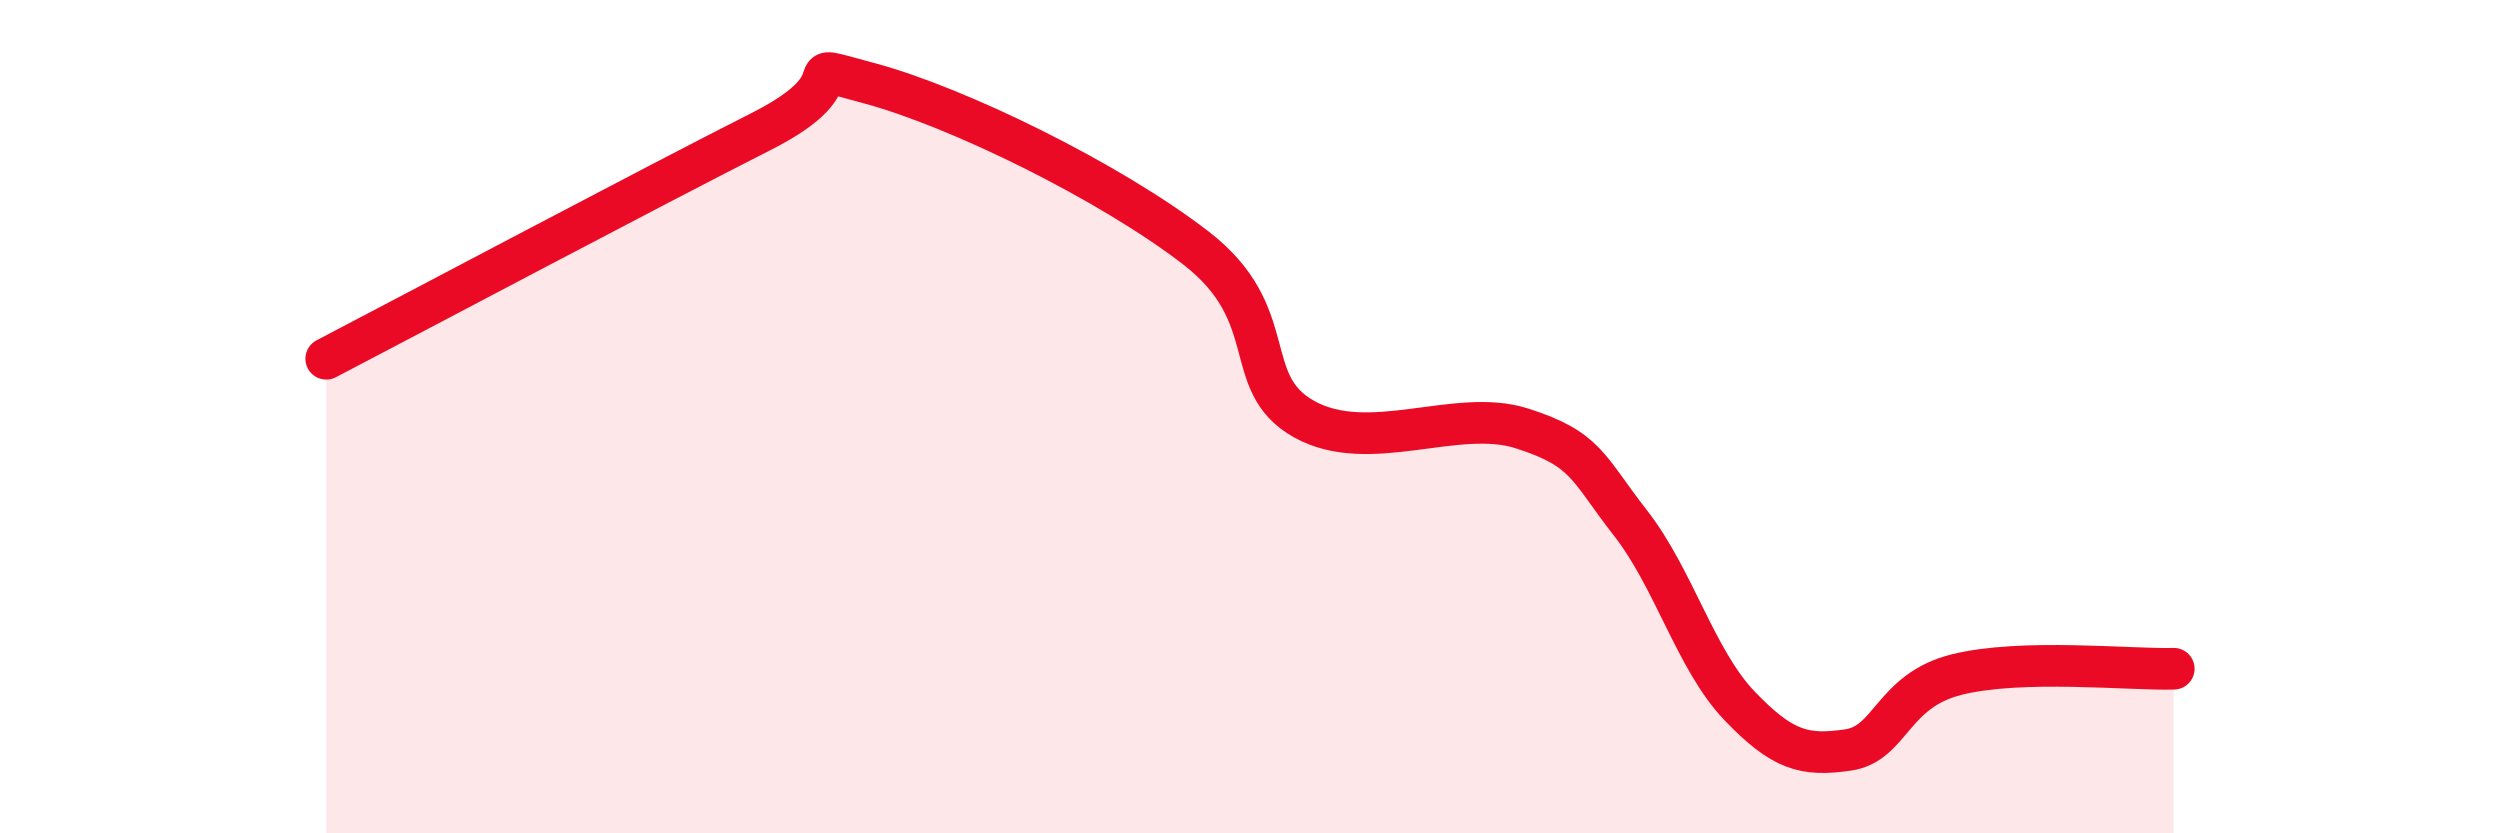
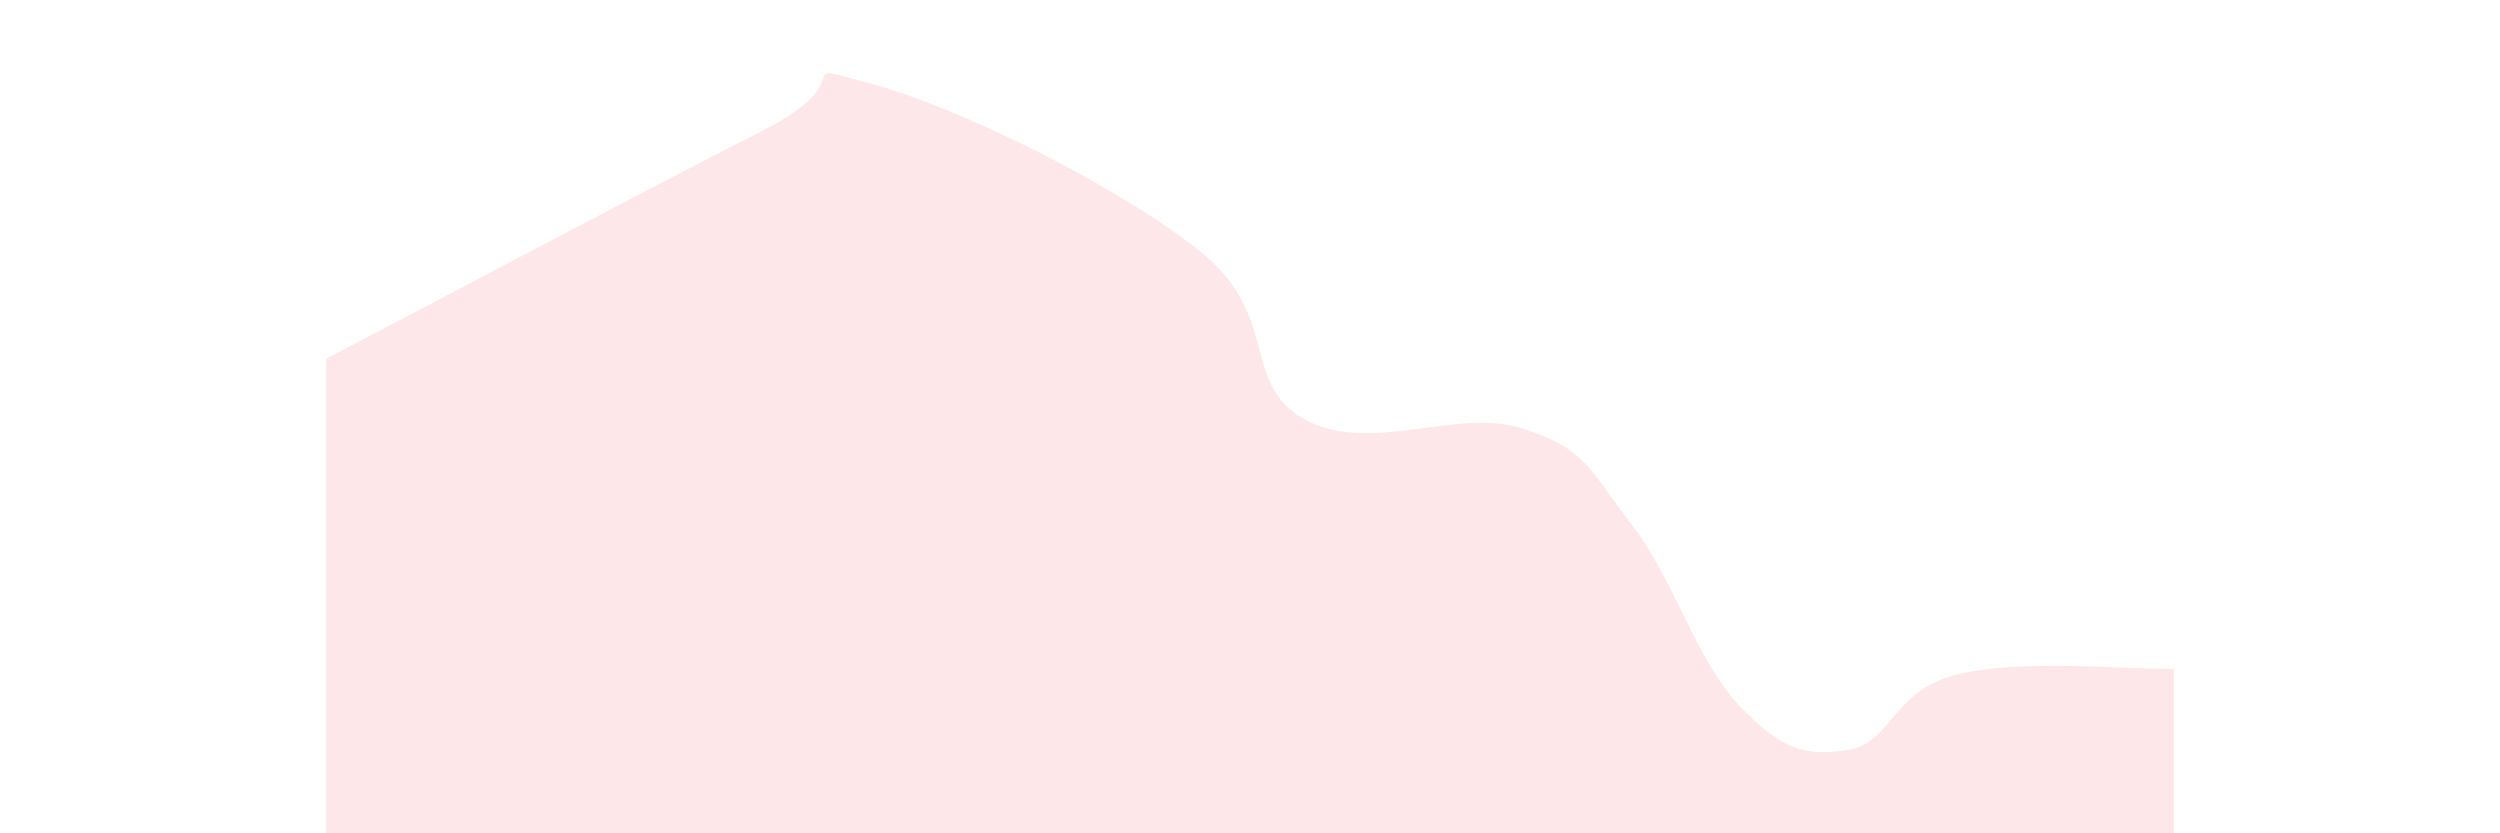
<svg xmlns="http://www.w3.org/2000/svg" width="60" height="20" viewBox="0 0 60 20">
  <path d="M 7.83,8.61 C 9.92,7.52 15.65,4.48 18.26,3.16 C 20.87,1.84 18.78,1.44 20.87,2 C 22.96,2.56 26.61,4.34 28.7,5.95 C 30.79,7.56 29.74,9.19 31.3,10.06 C 32.86,10.93 34.95,9.78 36.52,10.28 C 38.09,10.78 38.09,11.22 39.13,12.55 C 40.17,13.88 40.7,15.84 41.74,16.93 C 42.78,18.02 43.31,18.15 44.35,18 C 45.39,17.85 45.4,16.58 46.96,16.19 C 48.52,15.8 51.13,16.08 52.17,16.05L52.17 20L7.83 20Z" fill="#EB0A25" opacity="0.1" stroke-linecap="round" stroke-linejoin="round" />
-   <path d="M 7.83,8.61 C 9.92,7.52 15.65,4.48 18.26,3.16 C 20.87,1.84 18.78,1.44 20.87,2 C 22.96,2.56 26.61,4.34 28.7,5.95 C 30.79,7.56 29.74,9.19 31.3,10.06 C 32.86,10.93 34.95,9.78 36.52,10.28 C 38.09,10.78 38.09,11.22 39.13,12.55 C 40.17,13.88 40.7,15.84 41.74,16.93 C 42.78,18.02 43.31,18.15 44.35,18 C 45.39,17.85 45.4,16.58 46.96,16.19 C 48.52,15.8 51.13,16.08 52.17,16.05" stroke="#EB0A25" stroke-width="1" fill="none" stroke-linecap="round" stroke-linejoin="round" />
</svg>